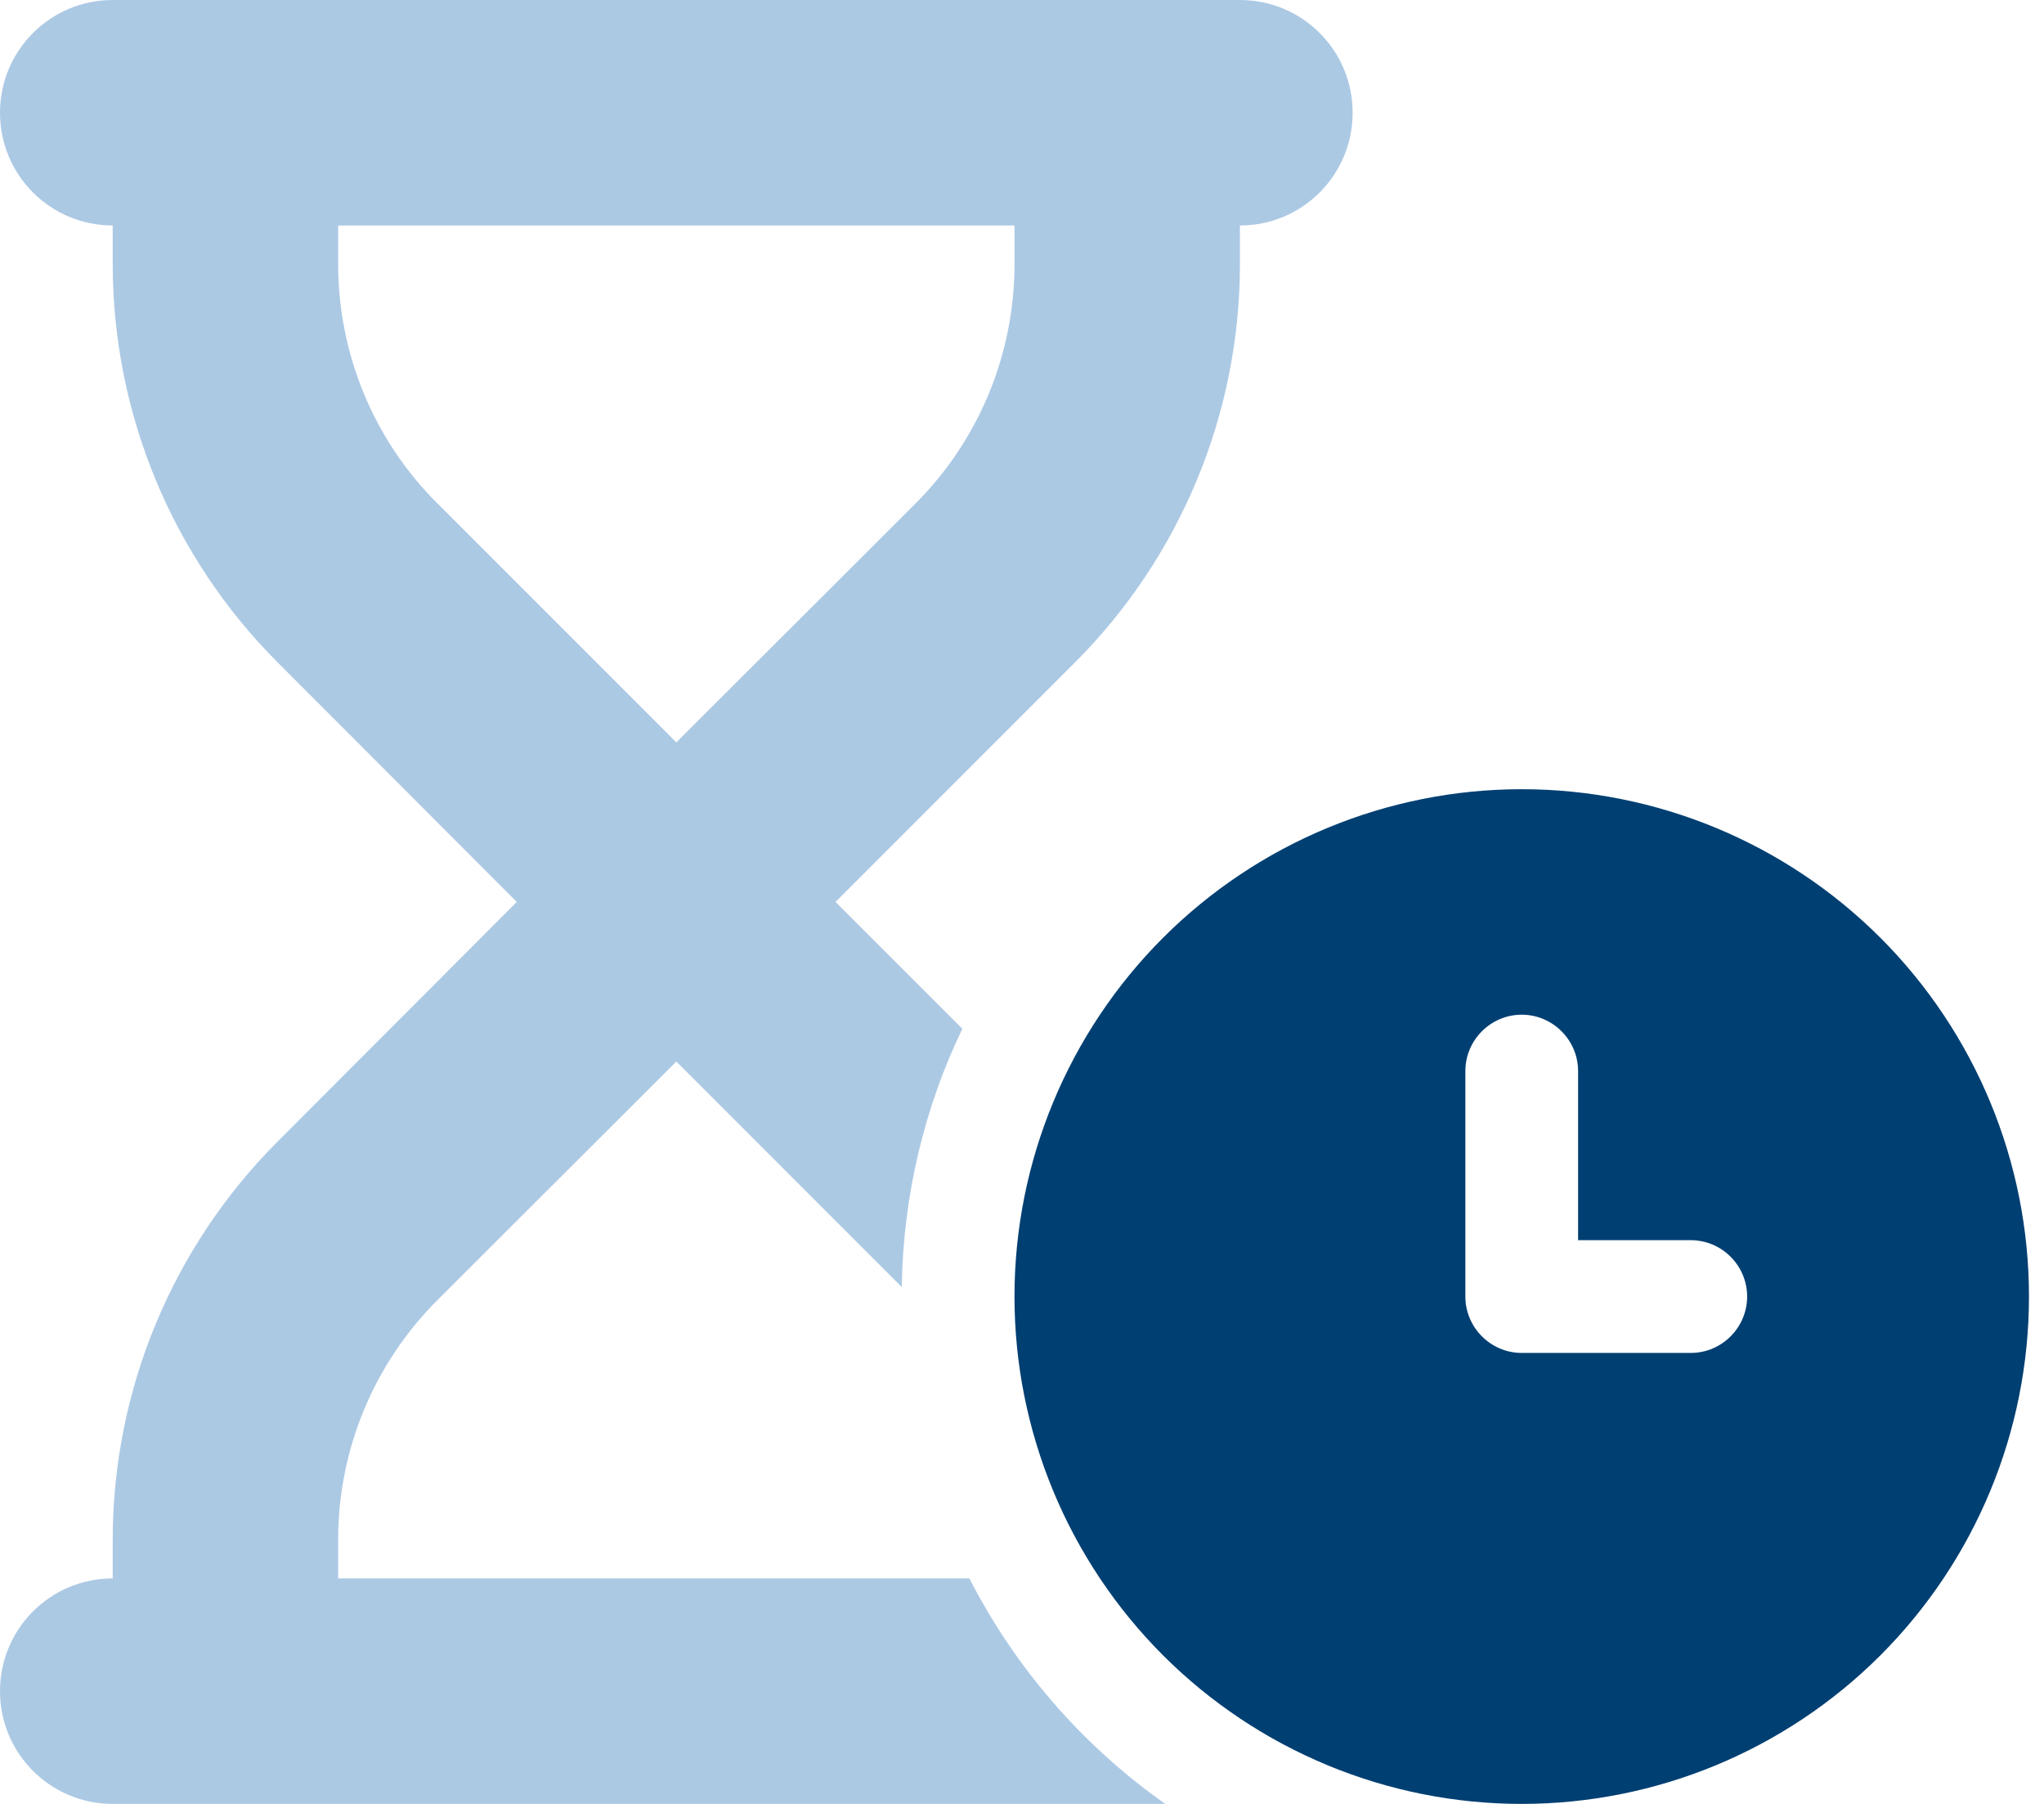
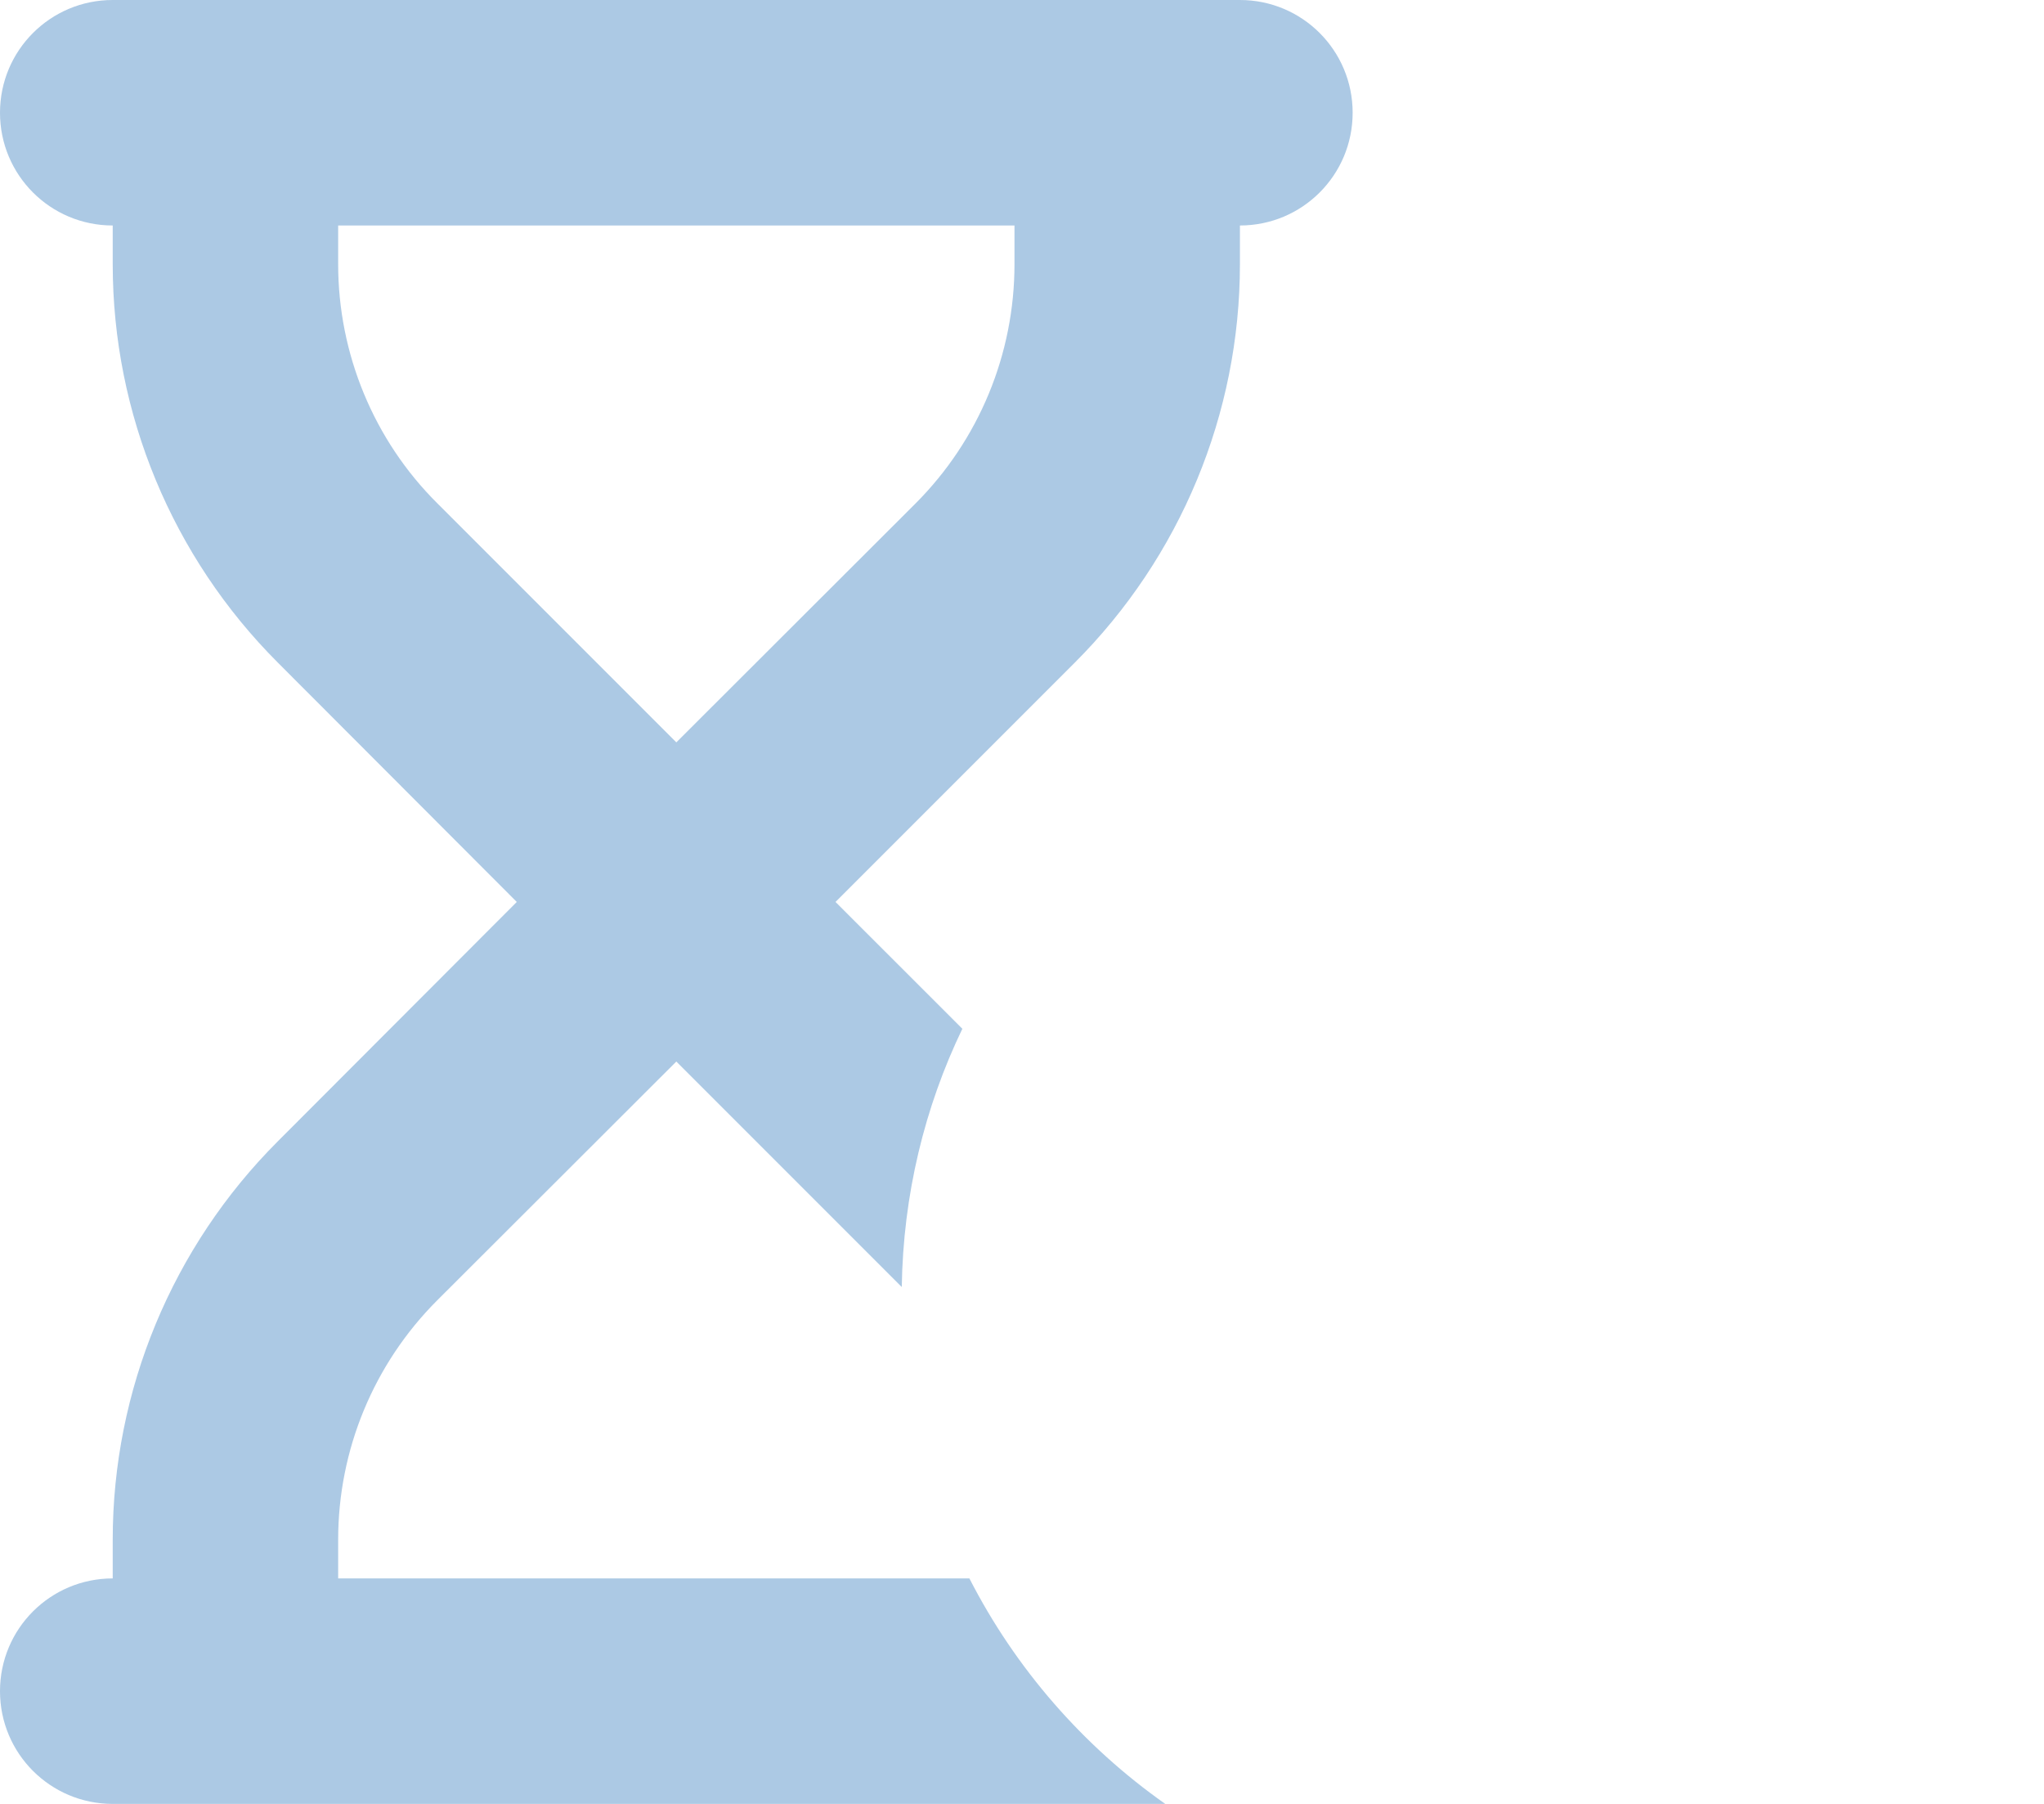
<svg xmlns="http://www.w3.org/2000/svg" width="34" height="30" viewBox="0 0 34 30" fill="none">
  <path opacity="0.4" d="M0 1.875C0 2.912 0.838 3.75 1.875 3.75V4.395C1.875 6.879 2.865 9.264 4.623 11.021L8.596 15L4.623 18.979C2.865 20.736 1.875 23.121 1.875 25.605V26.25C0.838 26.25 0 27.088 0 28.125C0 29.162 0.838 30 1.875 30H3.75H18.75H19.383C18.018 29.039 16.893 27.75 16.125 26.25H5.625V25.605C5.625 24.111 6.217 22.682 7.271 21.627L11.25 17.654L15 21.404C15.023 19.869 15.381 18.41 16.008 17.109L13.898 15L17.877 11.021C19.635 9.264 20.625 6.879 20.625 4.395V3.75C21.662 3.75 22.5 2.912 22.5 1.875C22.5 0.838 21.662 0 20.625 0H18.75H3.75H1.875C0.838 0 0 0.838 0 1.875ZM5.625 3.75H16.875V4.395C16.875 5.889 16.283 7.318 15.229 8.373L11.25 12.346L7.271 8.367C6.217 7.318 5.625 5.883 5.625 4.395V3.75Z" fill="#3078BB" />
-   <path d="M25.312 30C27.55 30 29.696 29.111 31.279 27.529C32.861 25.946 33.75 23.8 33.75 21.562C33.75 19.325 32.861 17.179 31.279 15.596C29.696 14.014 27.55 13.125 25.312 13.125C23.075 13.125 20.929 14.014 19.346 15.596C17.764 17.179 16.875 19.325 16.875 21.562C16.875 23.8 17.764 25.946 19.346 27.529C20.929 29.111 23.075 30 25.312 30ZM26.25 17.812V20.625H28.125C28.641 20.625 29.062 21.047 29.062 21.562C29.062 22.078 28.641 22.5 28.125 22.5H25.312C24.797 22.5 24.375 22.078 24.375 21.562V17.812C24.375 17.297 24.797 16.875 25.312 16.875C25.828 16.875 26.25 17.297 26.25 17.812Z" fill="#003F72" />
</svg>